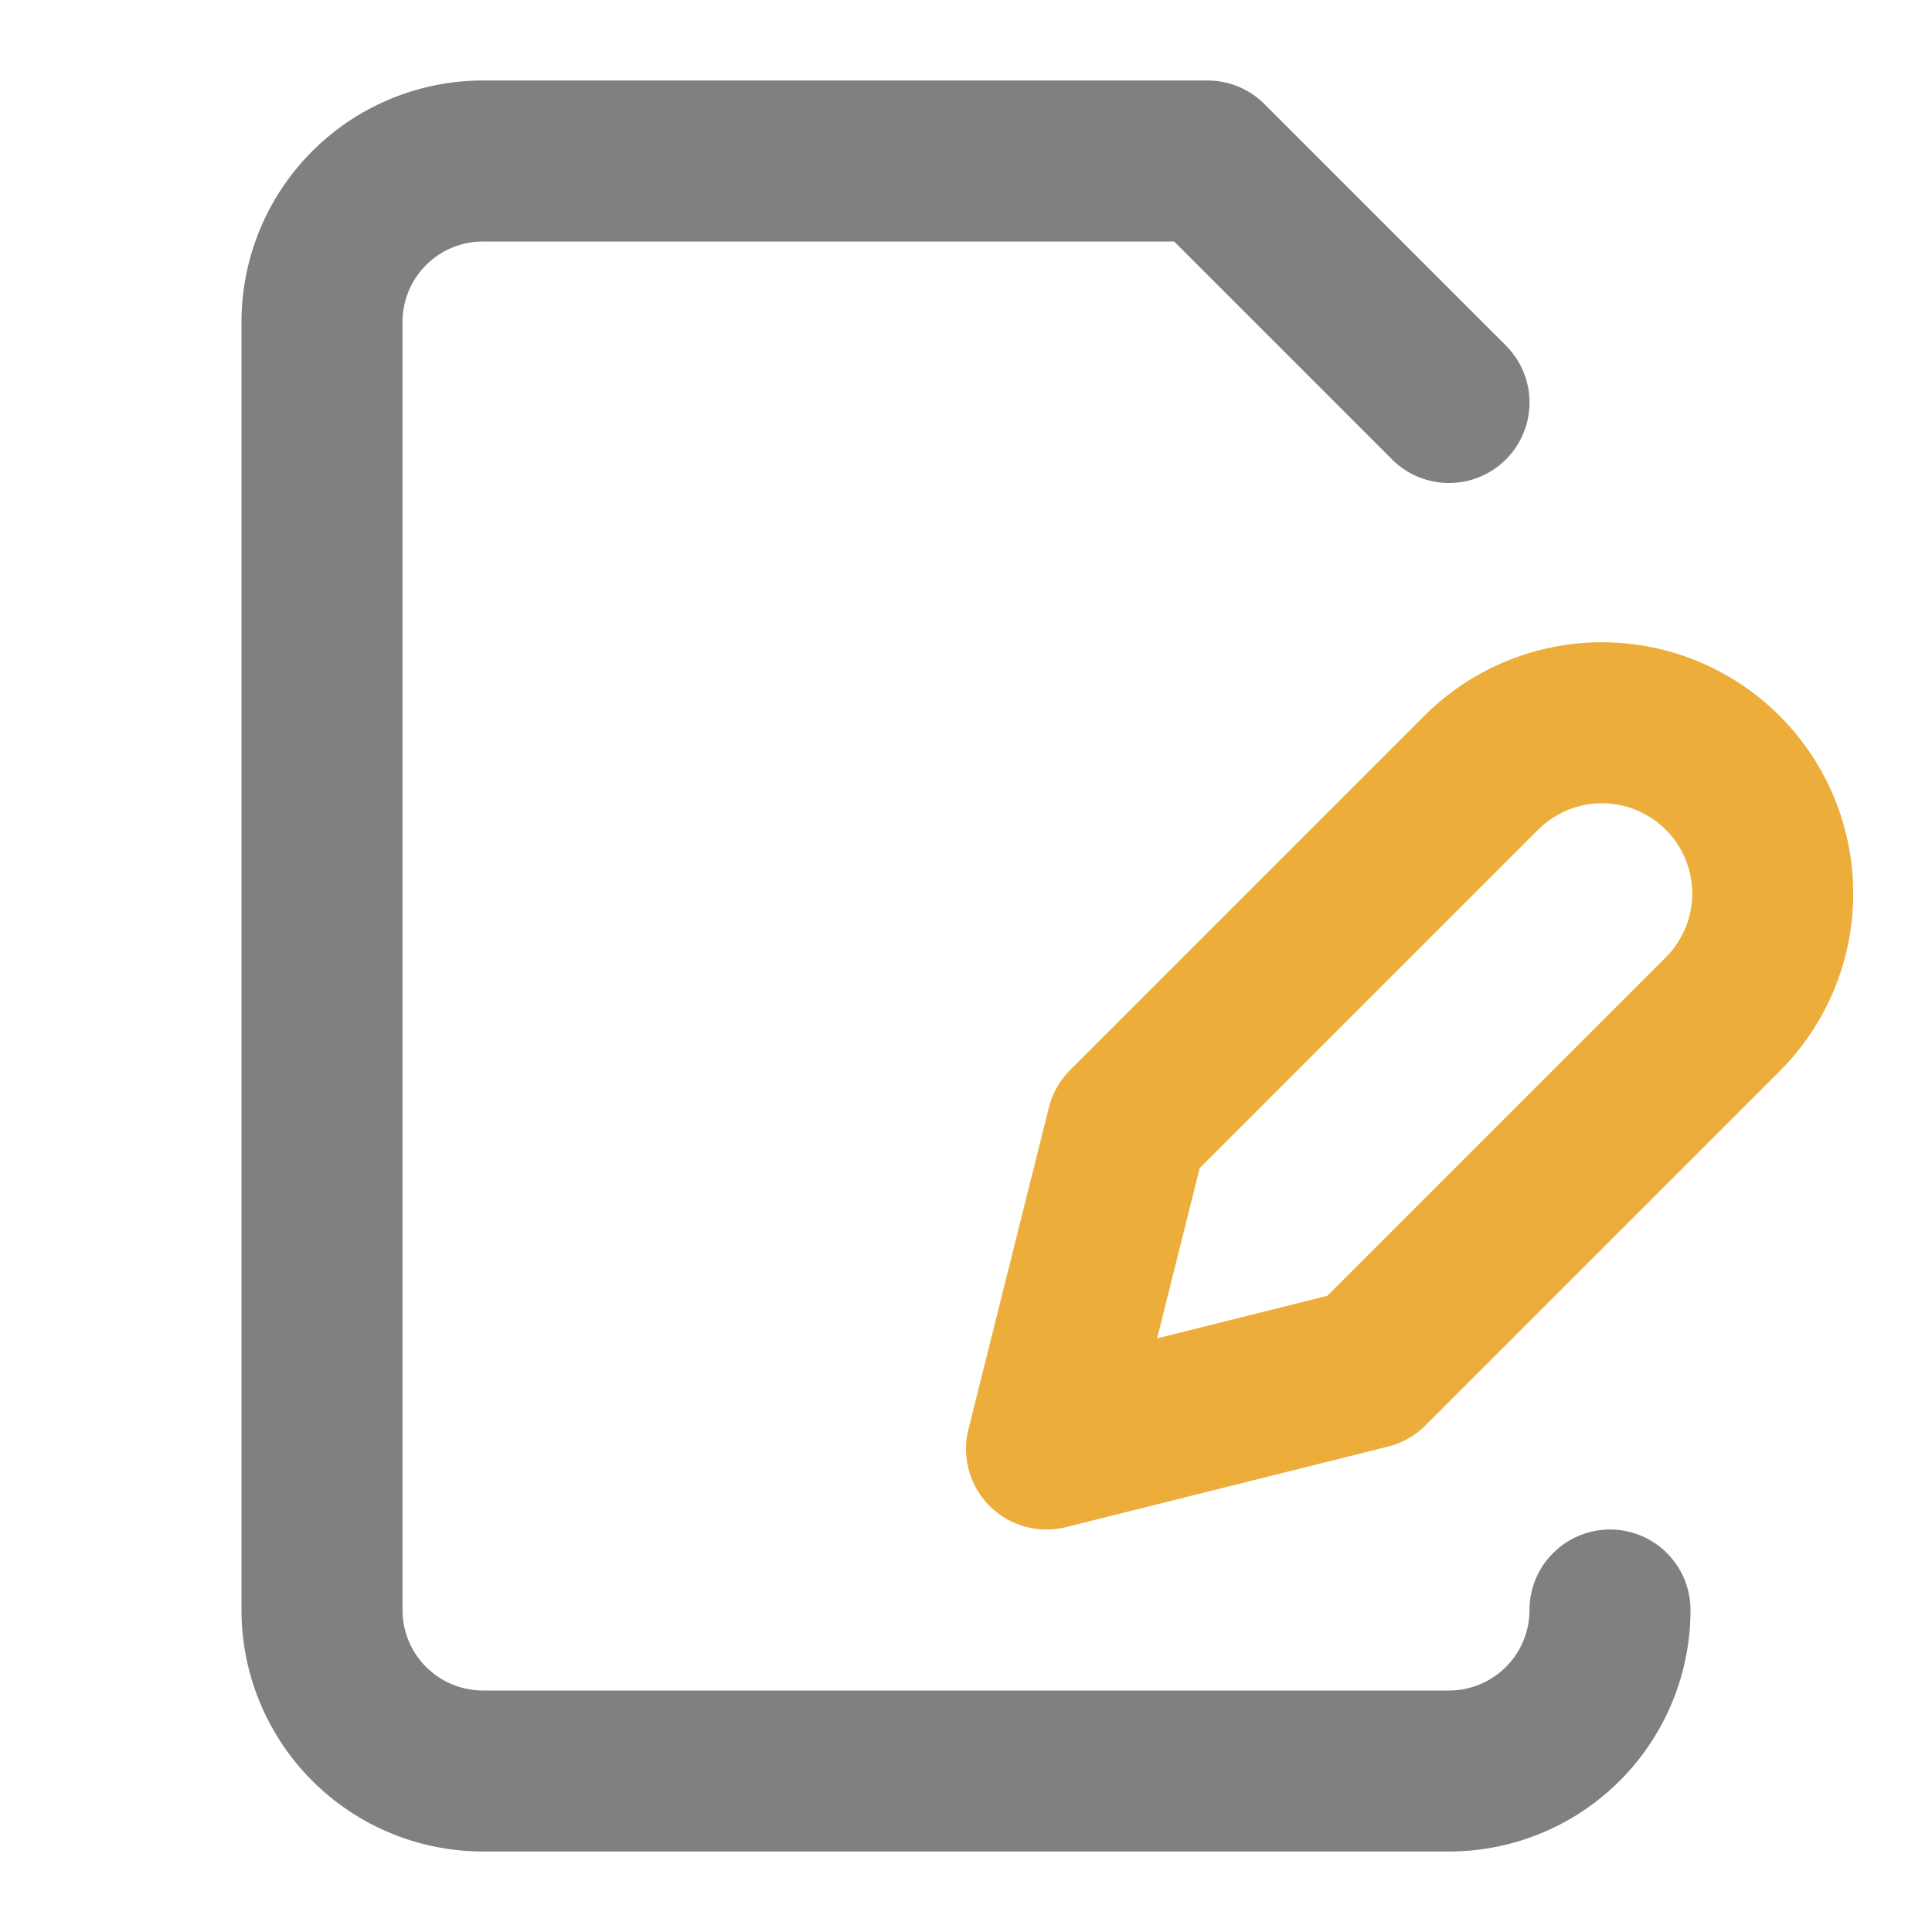
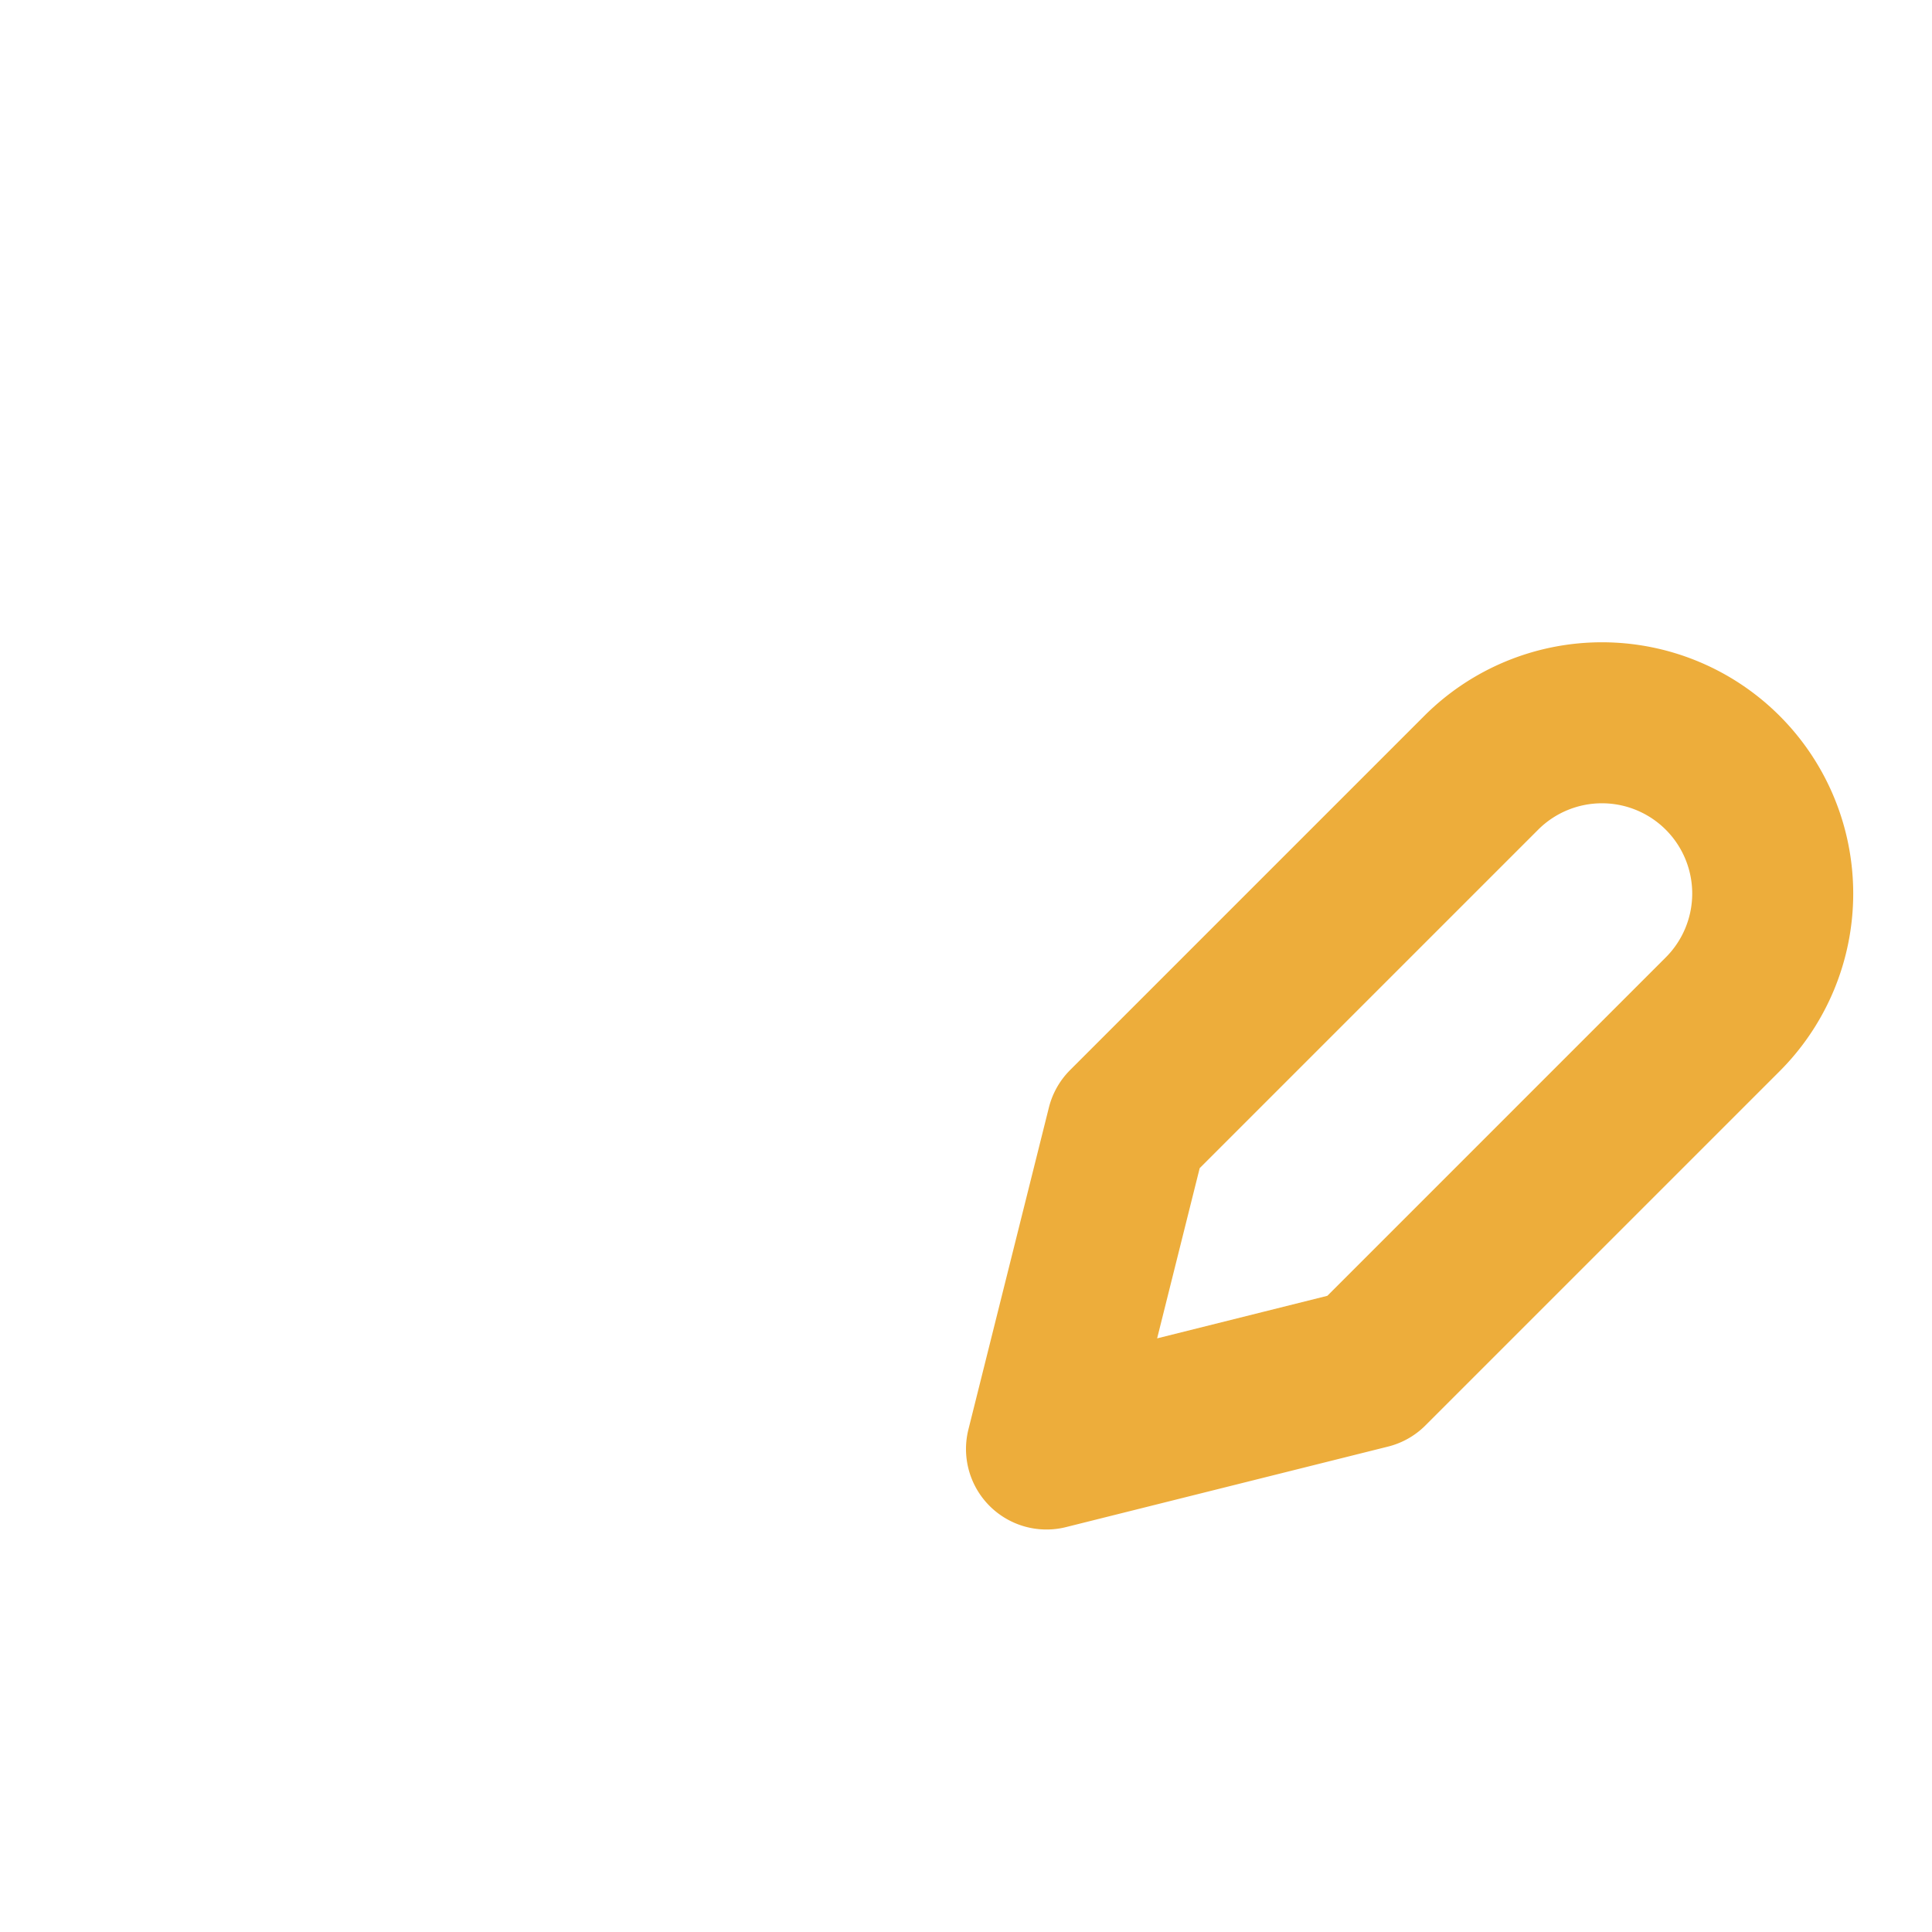
<svg xmlns="http://www.w3.org/2000/svg" width="16" height="16" fill="none" stroke="gray" stroke-linecap="round" stroke-linejoin="round" stroke-width="2" viewBox="0 0 24 24">
-   <path d="m18 5-3-3H6a2 2 0 00-2 2v16a2 2 0 002 2h12a2 2 0 002-2" />
  <path stroke="#edad3b" d="M18.4 9.6a2 2 0 113 3L17 17l-4 1 1-4Z" />
</svg>